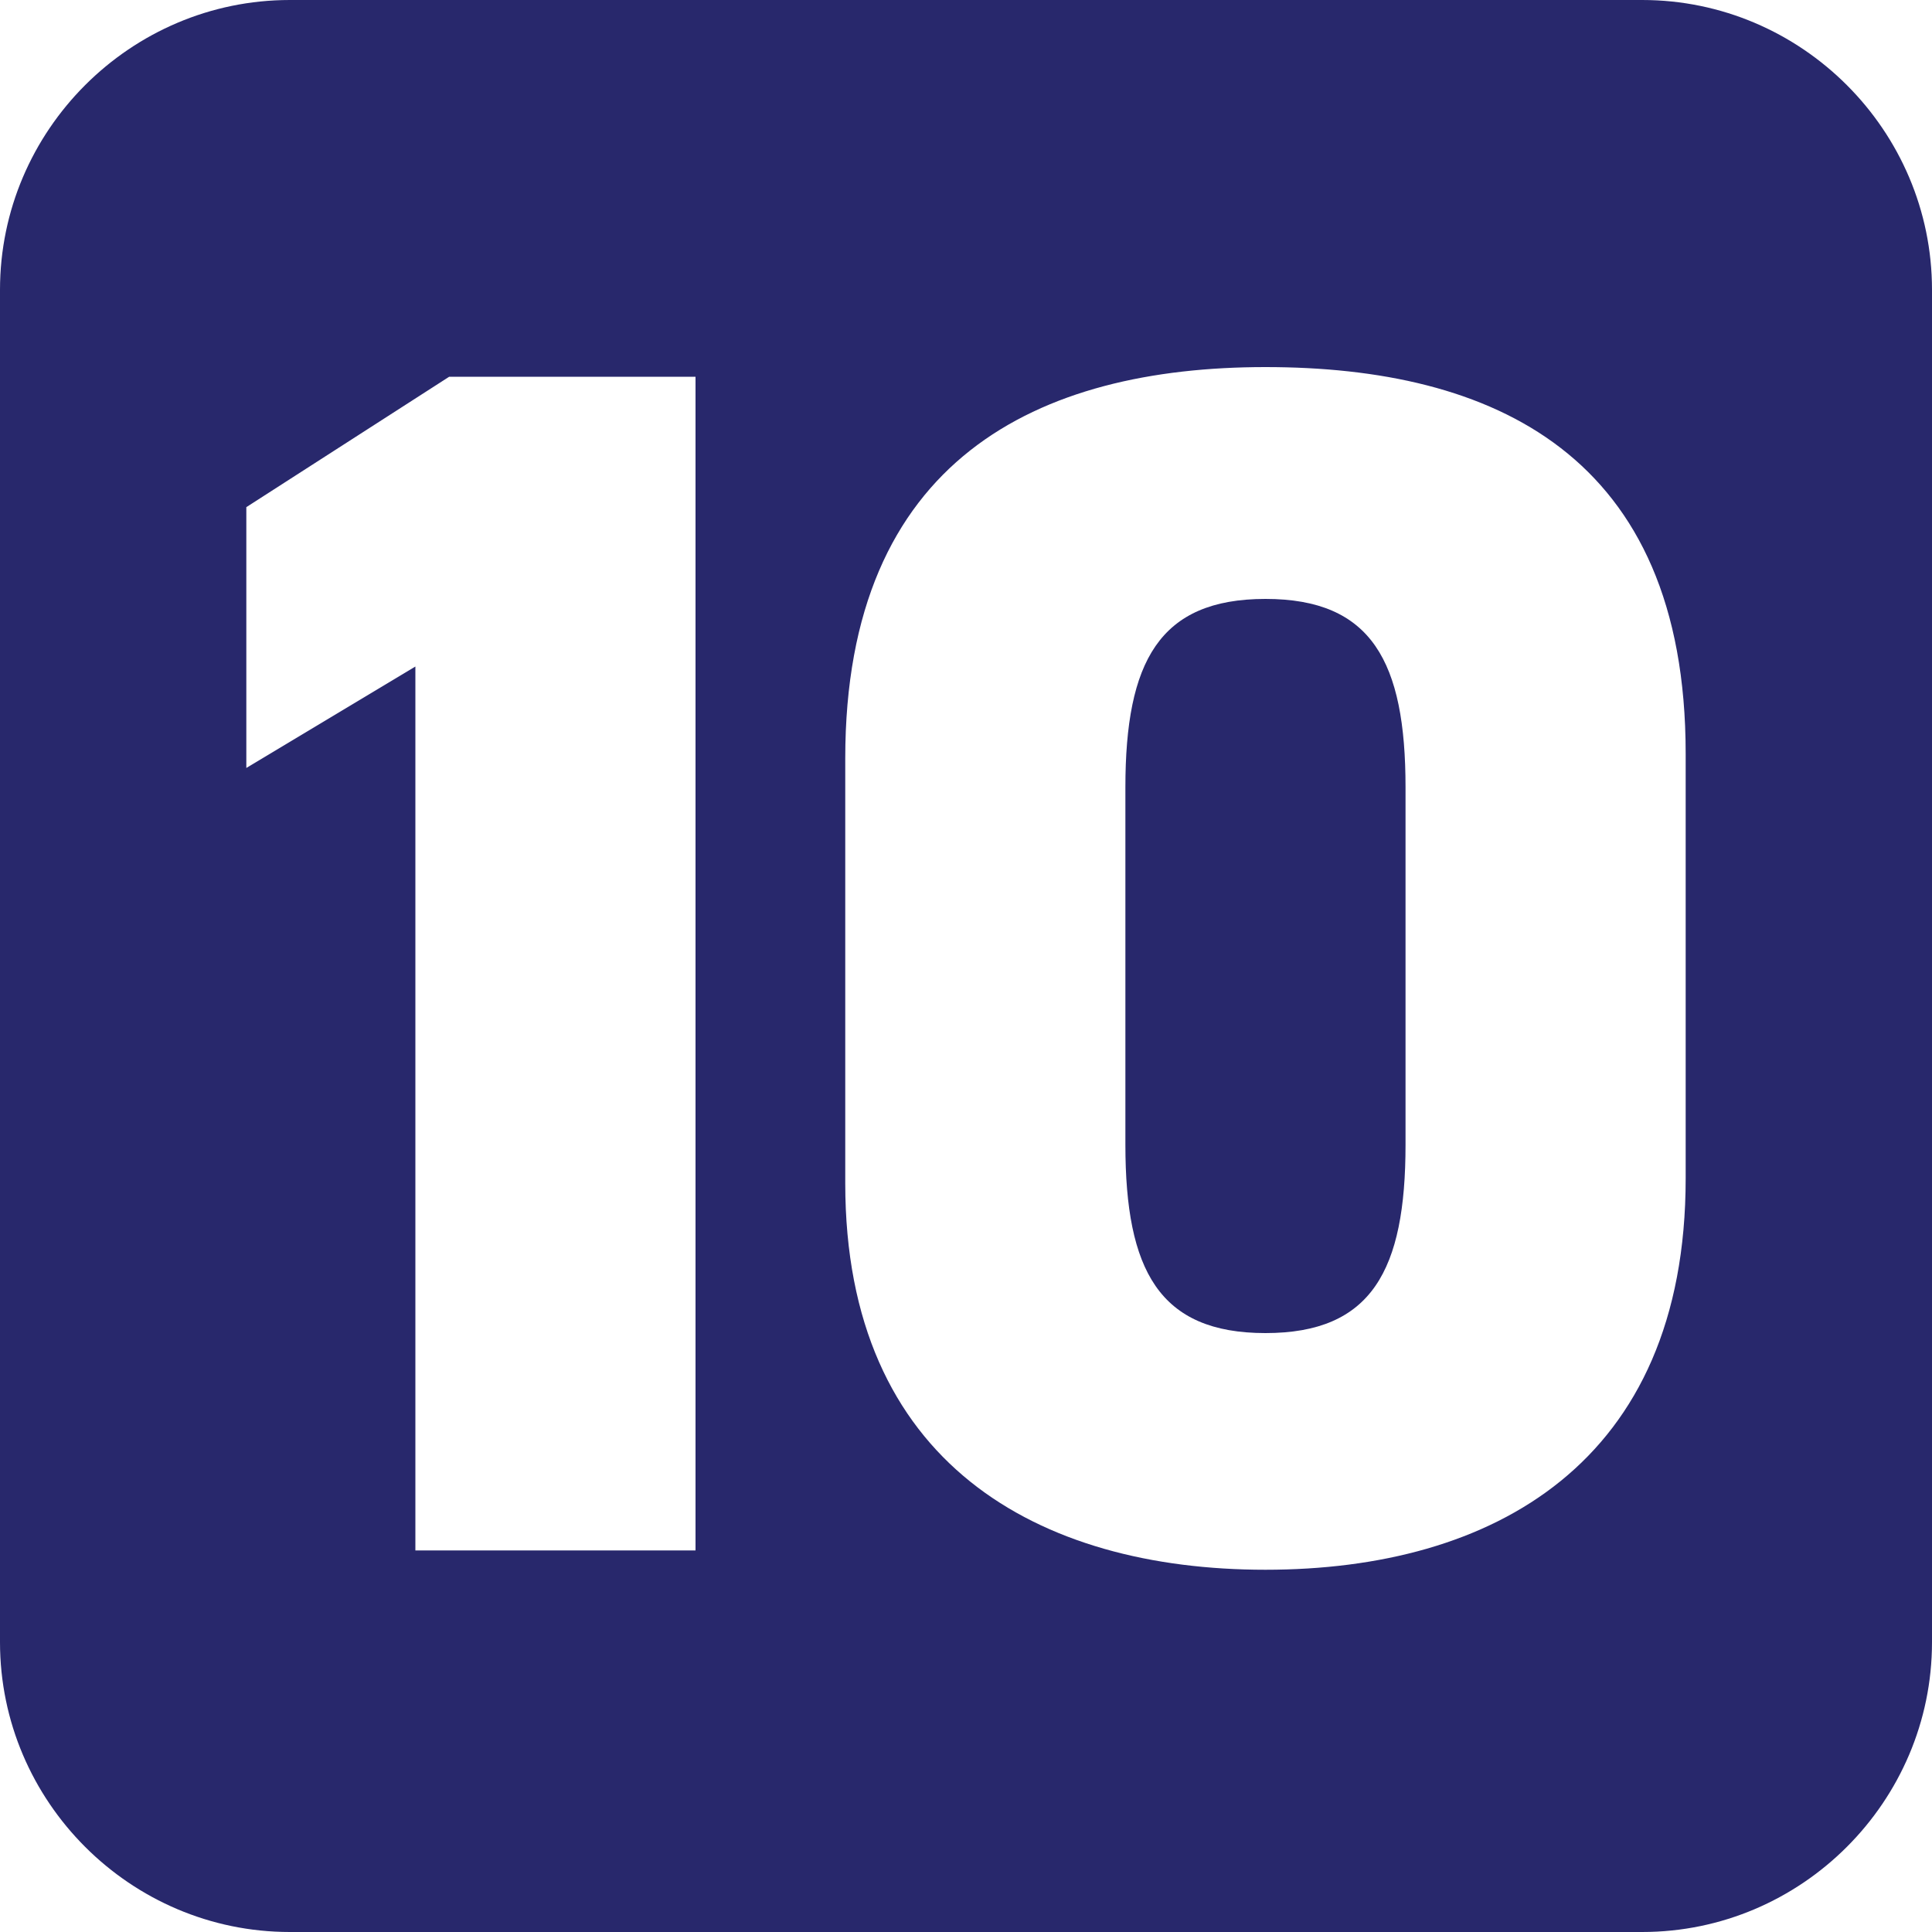
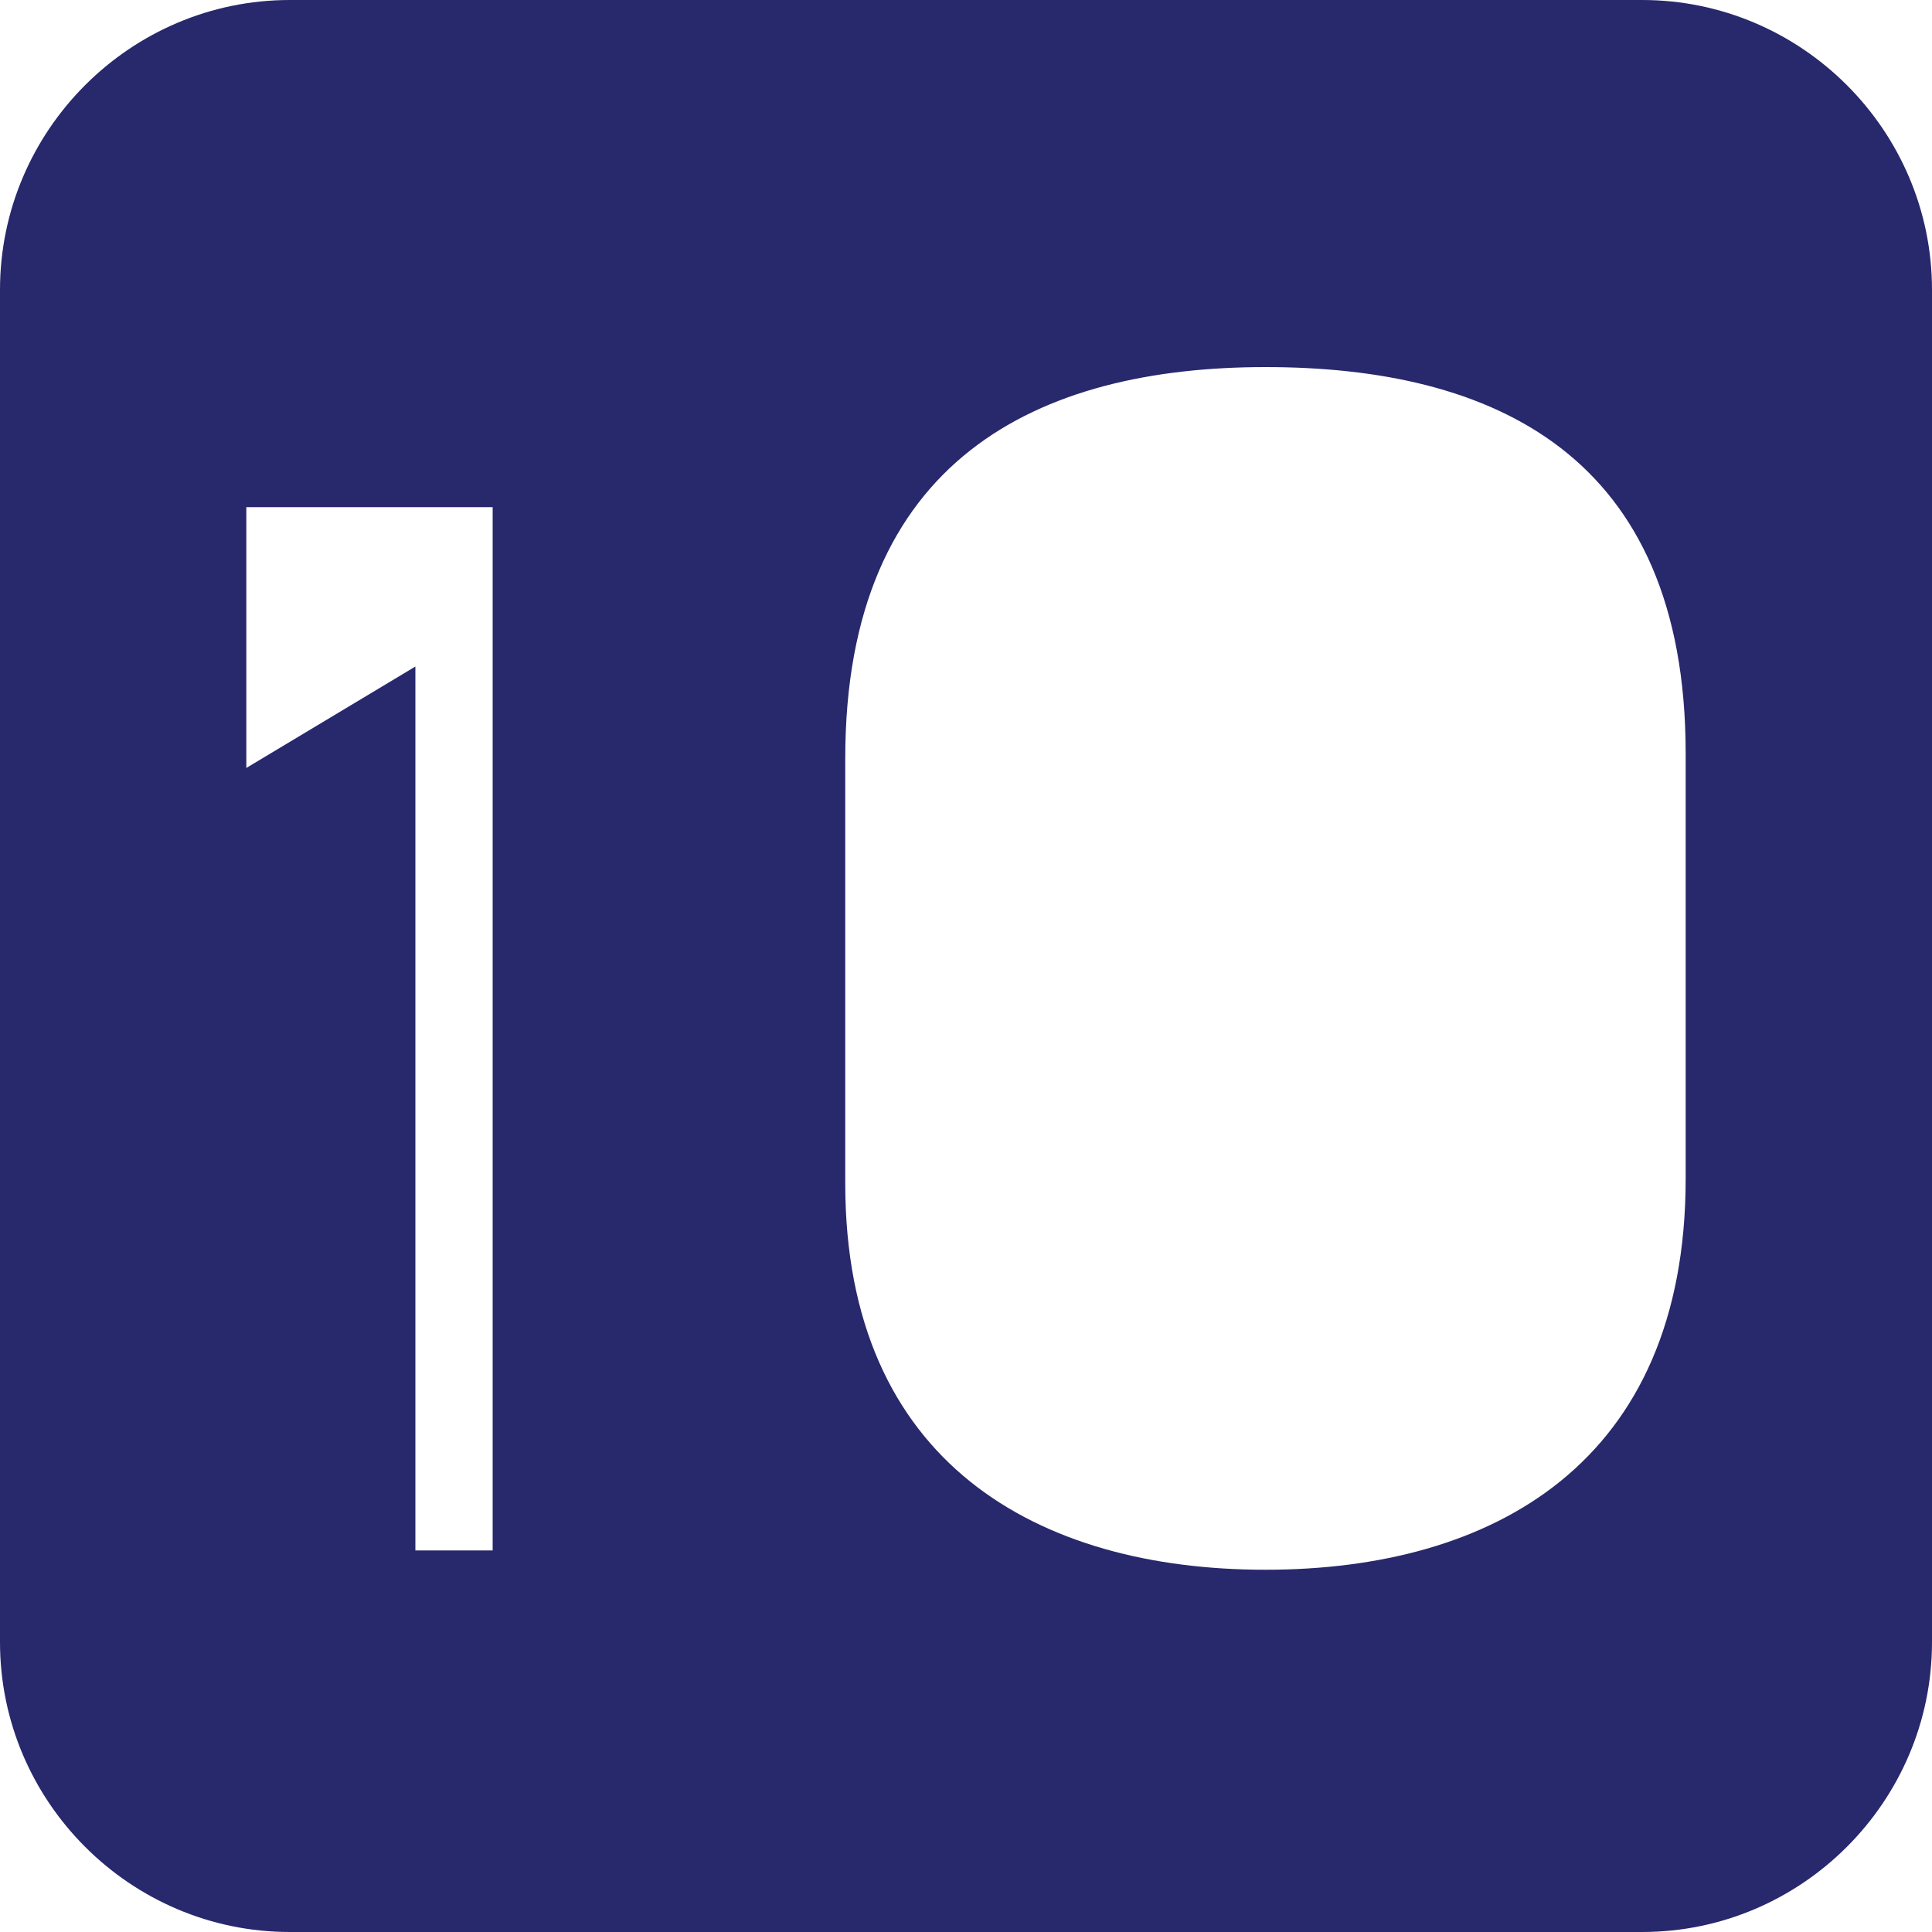
<svg xmlns="http://www.w3.org/2000/svg" id="_レイヤー_1" version="1.1" viewBox="0 0 40 40">
  <defs>
    <style>
      .st0 {
        fill: #28286c;
      }
    </style>
  </defs>
-   <path class="st0" d="M26.2,12.4c-2.2,0-2.9,1.3-2.9,3.9v7.4c0,2.6.7,3.9,2.9,3.9s2.9-1.3,2.9-3.9v-7.4c0-2.6-.7-3.9-2.9-3.9Z" />
-   <path class="st0" d="M34,0H6C2.7,0,0,2.7,0,6v28c0,3.3,2.7,6,6,6h28c3.3,0,6-2.7,6-6V6c0-3.3-2.7-6-6-6ZM14.4,32.1h-5.8V13.8l-3.5,2.1v-5.4l4.2-2.7h5.1v24.1h0ZM34.9,24.4c0,5.9-4,8.1-8.7,8.1s-8.7-2.2-8.7-8v-8.8c0-6.2,4-8.1,8.7-8.1s8.7,1.8,8.7,8v8.8h0Z" />
+   <path class="st0" d="M34,0H6C2.7,0,0,2.7,0,6v28c0,3.3,2.7,6,6,6h28c3.3,0,6-2.7,6-6V6c0-3.3-2.7-6-6-6ZM14.4,32.1h-5.8V13.8l-3.5,2.1v-5.4h5.1v24.1h0ZM34.9,24.4c0,5.9-4,8.1-8.7,8.1s-8.7-2.2-8.7-8v-8.8c0-6.2,4-8.1,8.7-8.1s8.7,1.8,8.7,8v8.8h0Z" />
</svg>